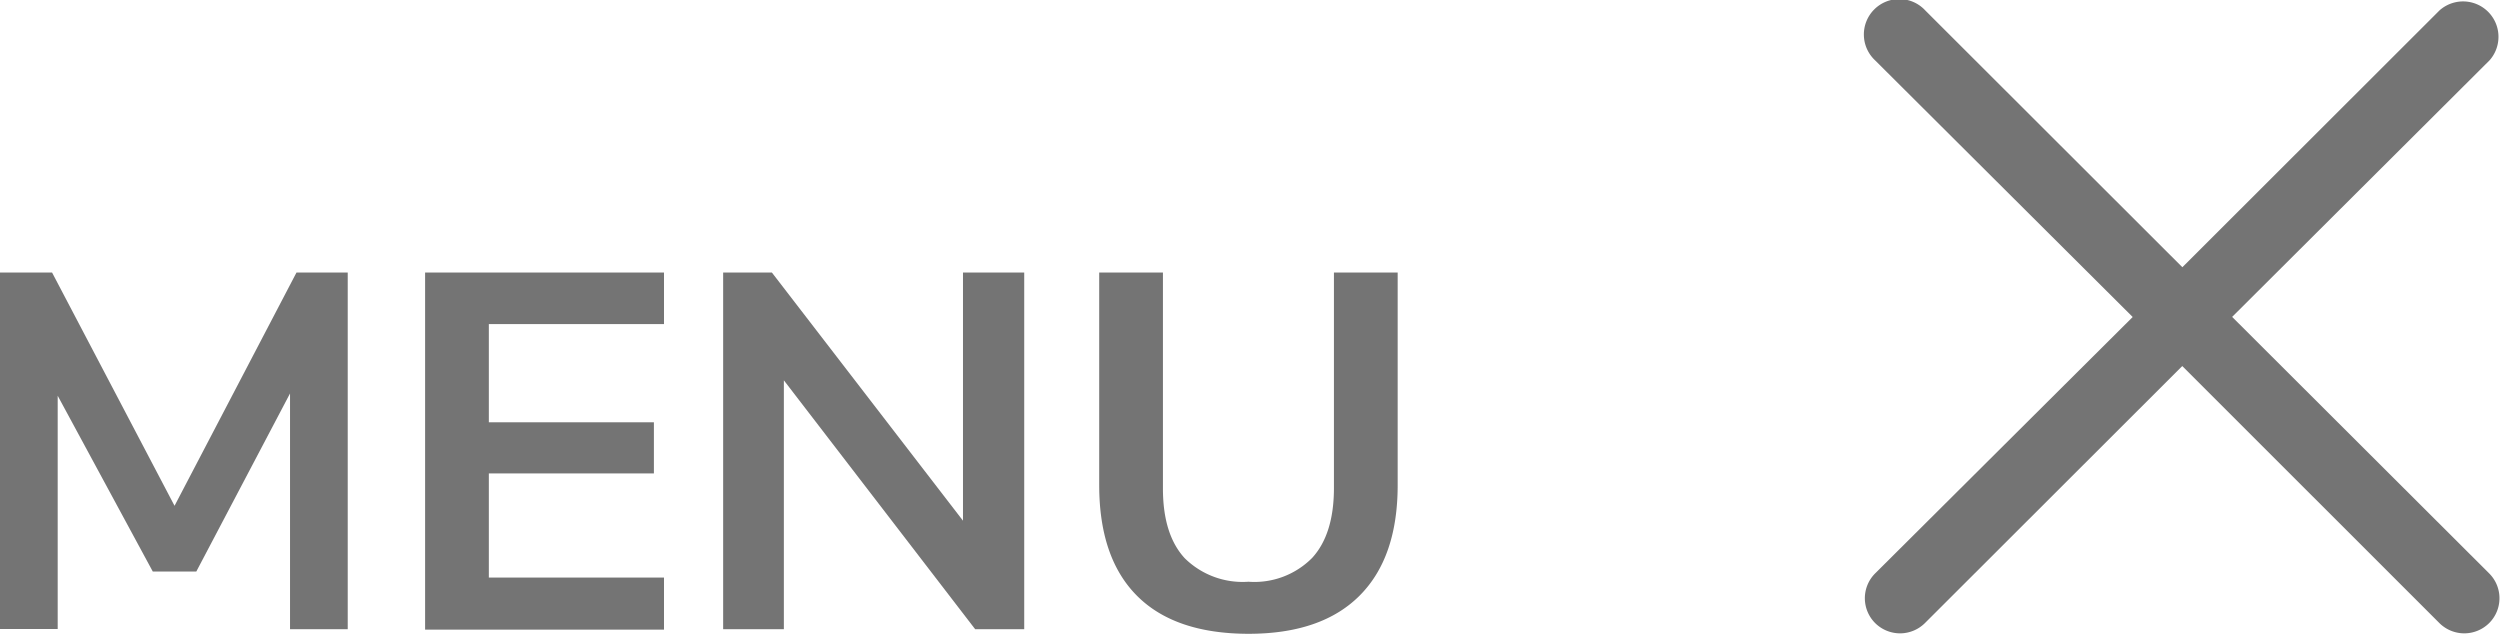
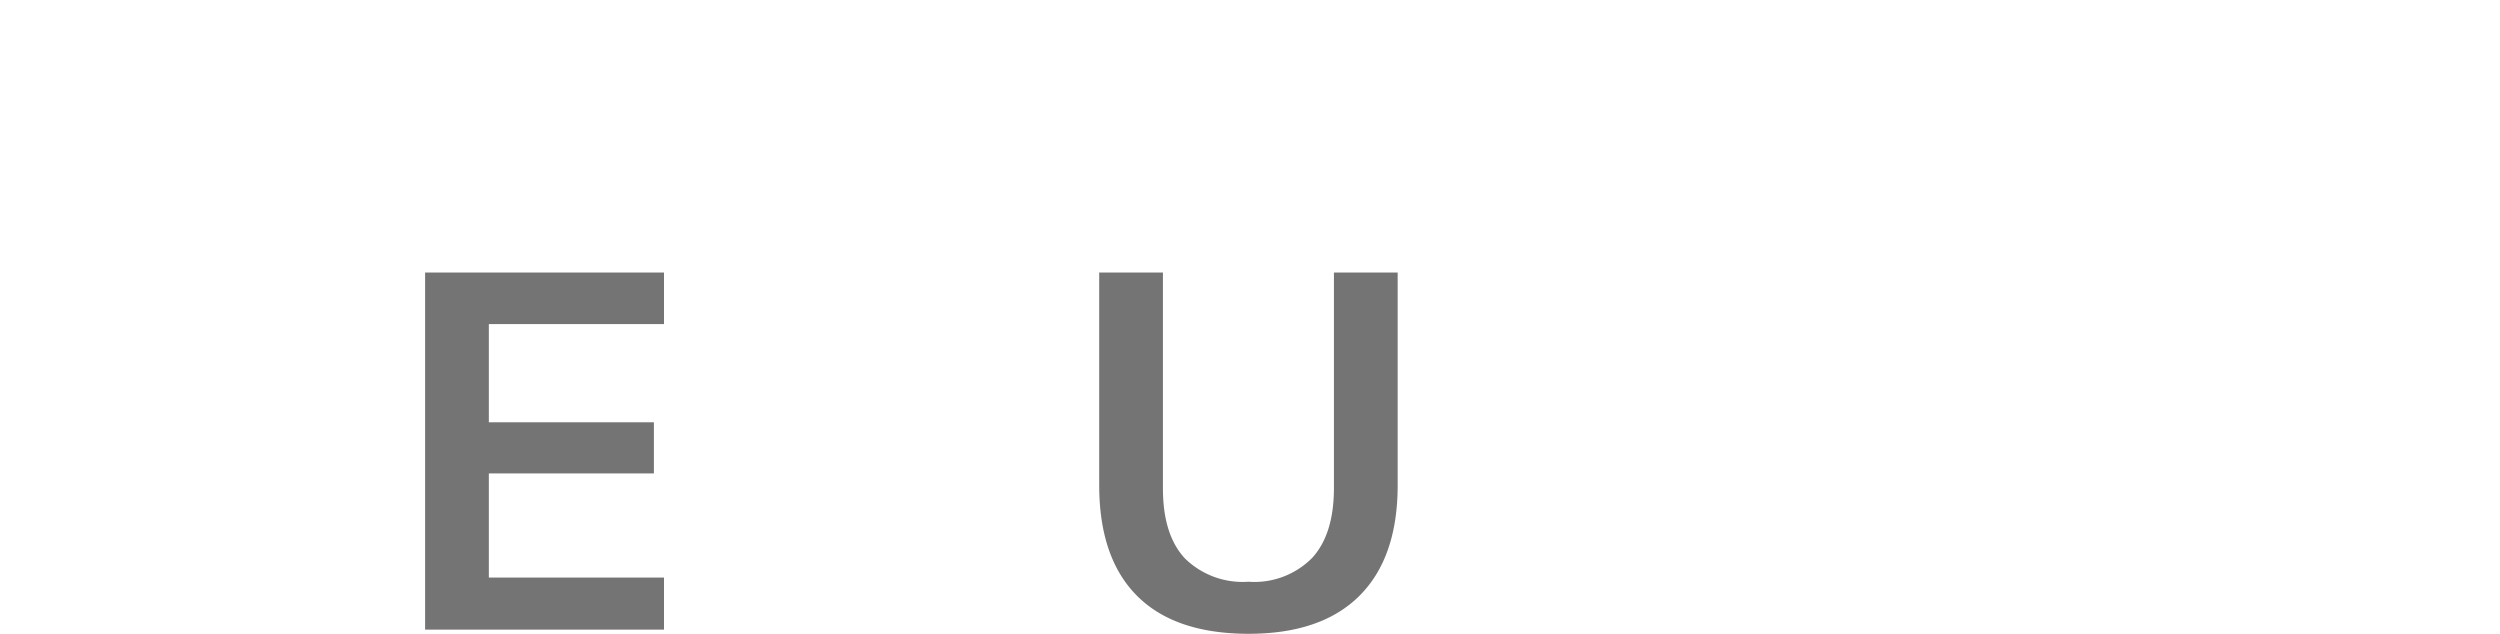
<svg xmlns="http://www.w3.org/2000/svg" viewBox="0 0 240.06 60.86">
  <defs>
    <style>.cls-1{fill:#747474;}</style>
  </defs>
  <title>icon-menu-close</title>
  <g id="Layer_2" data-name="Layer 2">
    <g id="Layer_1-2" data-name="Layer 1">
      <g id="Laag_2" data-name="Laag 2">
        <g id="Laag_1-2" data-name="Laag 1-2">
-           <path class="cls-1" d="M33.39,26.17V60.42H27.85V37.78l-9,17.1H14.67L5.54,38V60.4H0V26.17H5l11.76,22.4,11.71-22.4Z" />
          <path class="cls-1" d="M40.82,26.17H63.76v4.95H46.94v9.43H62.79v4.91H46.94v10H63.76v5H40.82Z" />
-           <path class="cls-1" d="M98.35,26.17V60.42H93.64L75.27,36.52v23.9H69.44V26.17h4.68L92.47,50V26.17Z" />
          <path class="cls-1" d="M109.19,57.22q-3.64-3.64-3.64-10.64V26.17h6.12V46.92q0,4.41,2.09,6.68a7.91,7.91,0,0,0,6.12,2.26A7.8,7.8,0,0,0,126,53.57c1.39-1.52,2.08-3.74,2.09-6.65V26.17h6.12V46.58q0,6.95-3.65,10.61t-10.64,3.67Q112.83,60.86,109.19,57.22Z" />
-           <path class="cls-1" d="M214.34,30.43,239.06,5.79A3.4,3.4,0,0,0,234.25,1L209.56,25.66,184.87,1a3.4,3.4,0,1,0-4.81,4.8l24.73,24.64L180.06,55.06a3.37,3.37,0,0,0,0,4.77l0,0h0a3.39,3.39,0,0,0,4.78,0h0l24.71-24.68,24.69,24.68a3.39,3.39,0,0,0,4.78,0l0,0h0a3.37,3.37,0,0,0,0-4.77h0Z" />
        </g>
      </g>
    </g>
  </g>
</svg>